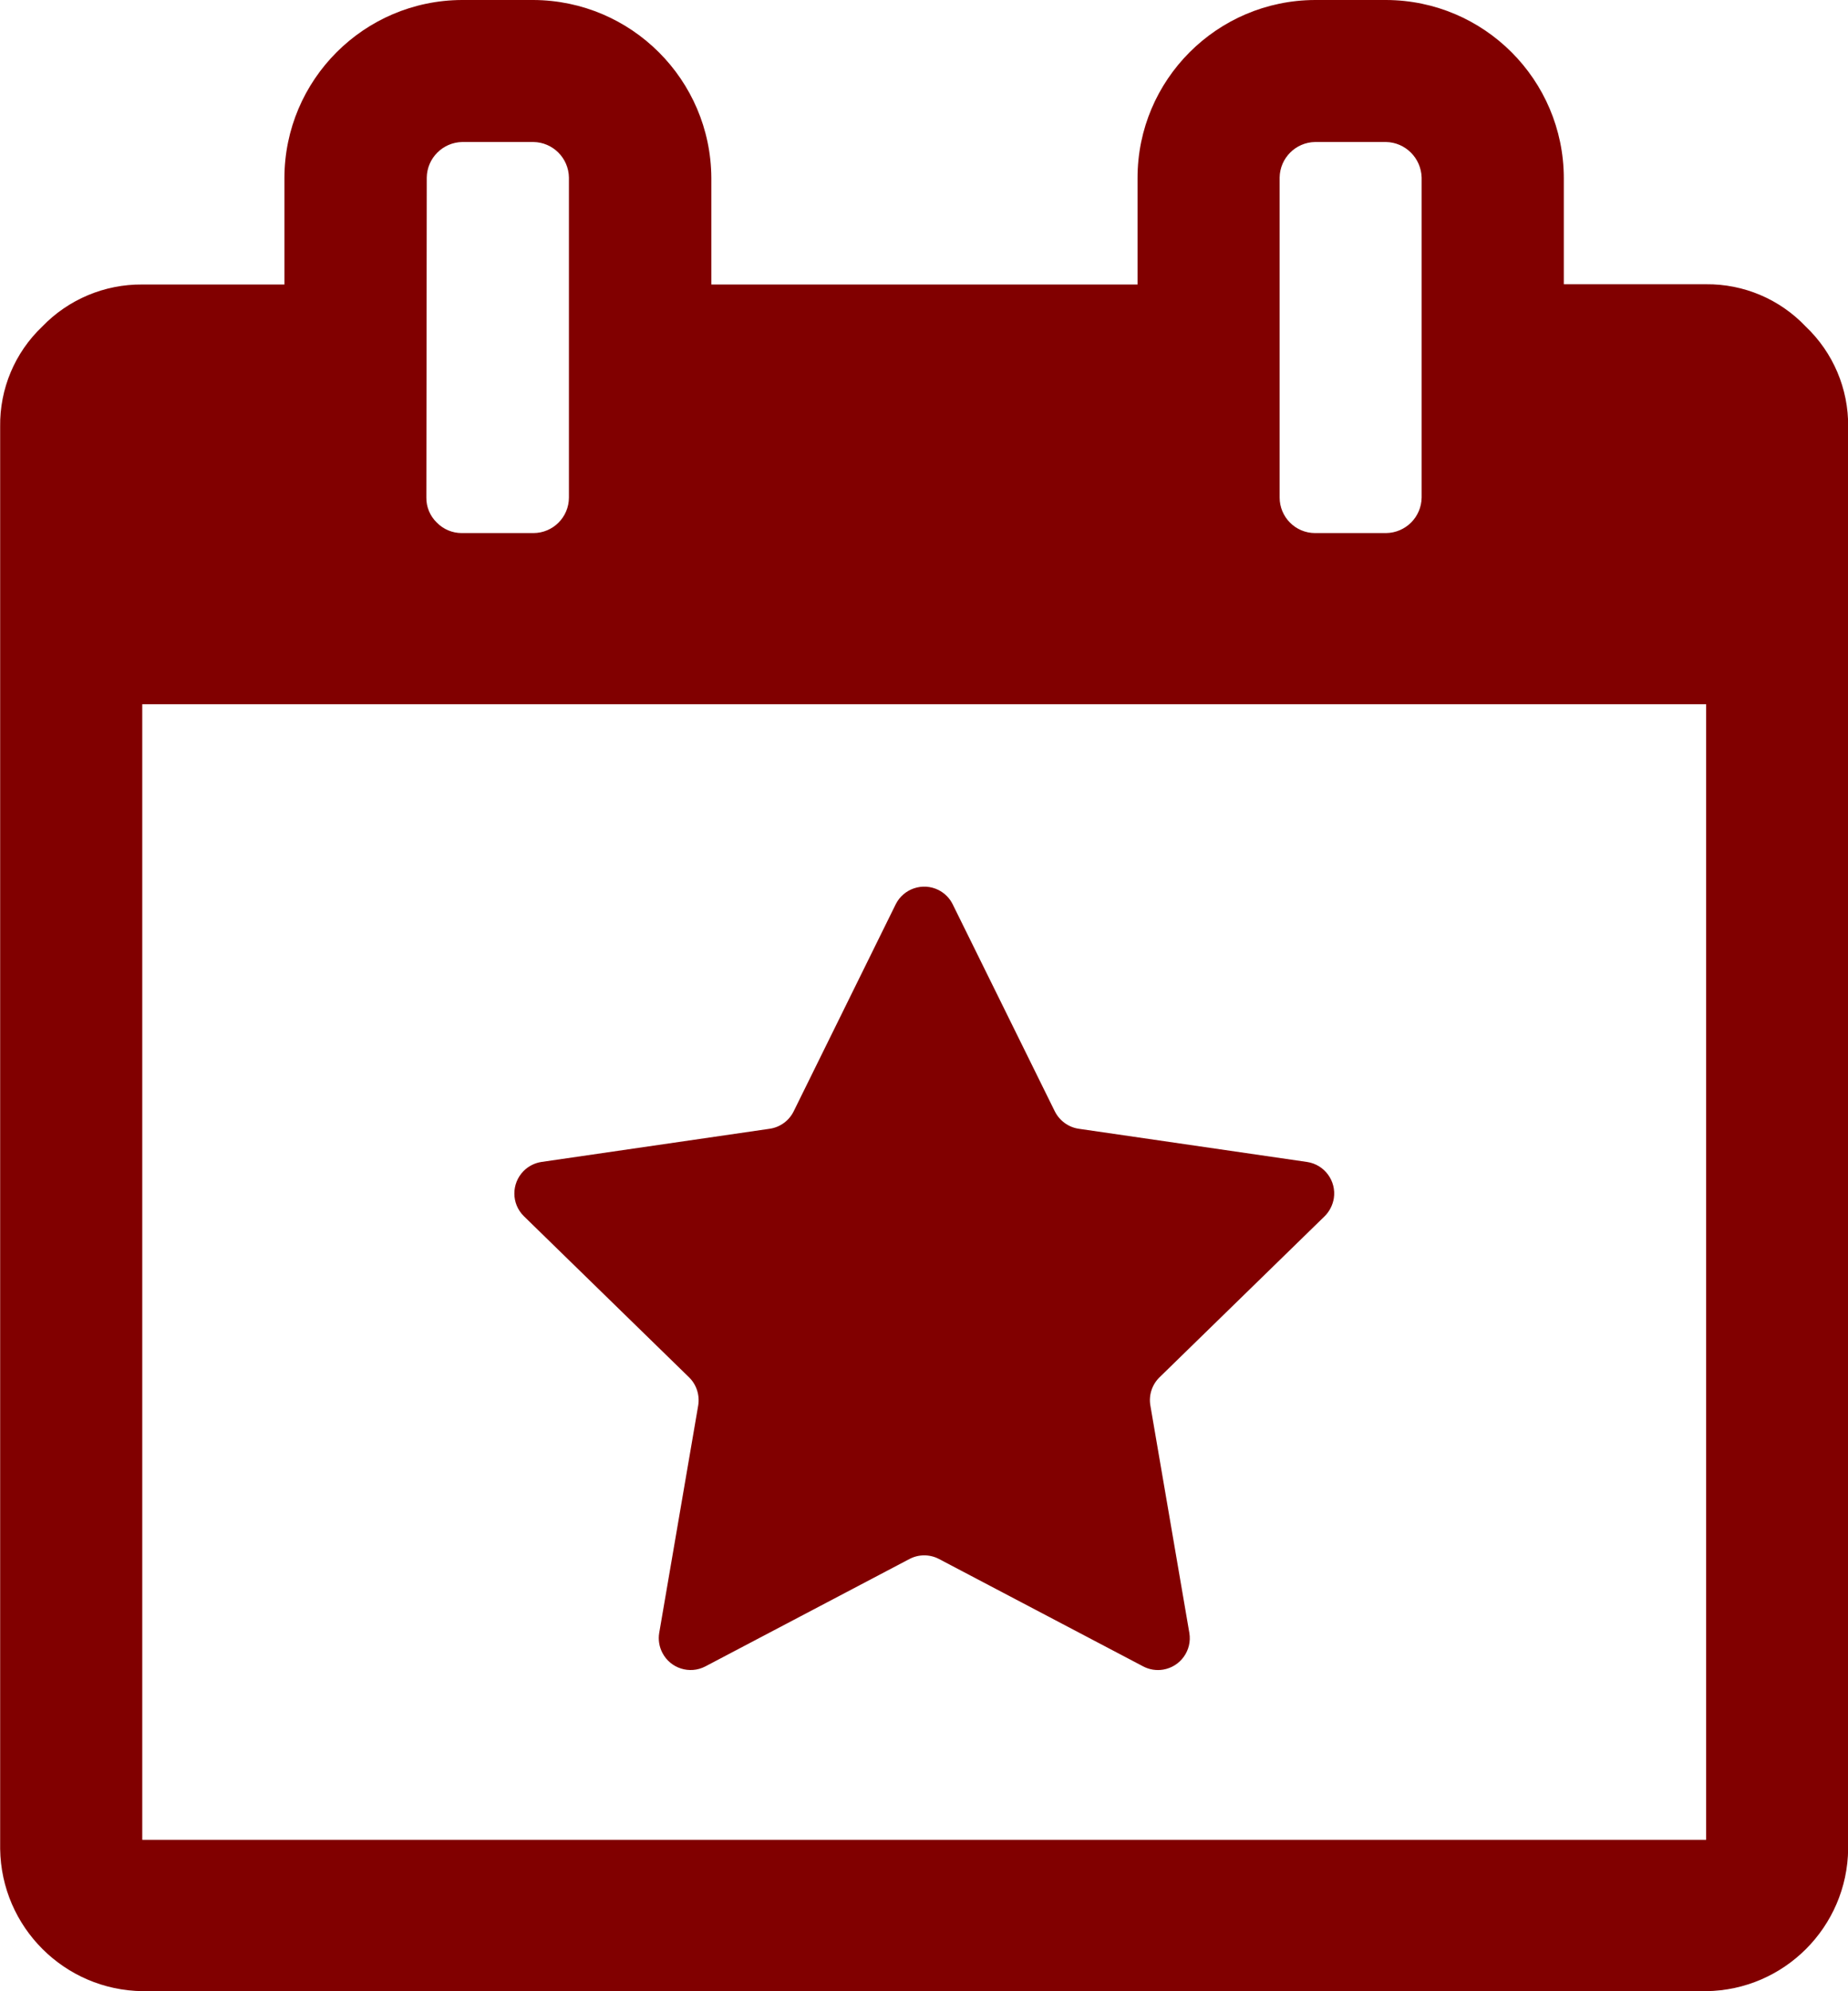
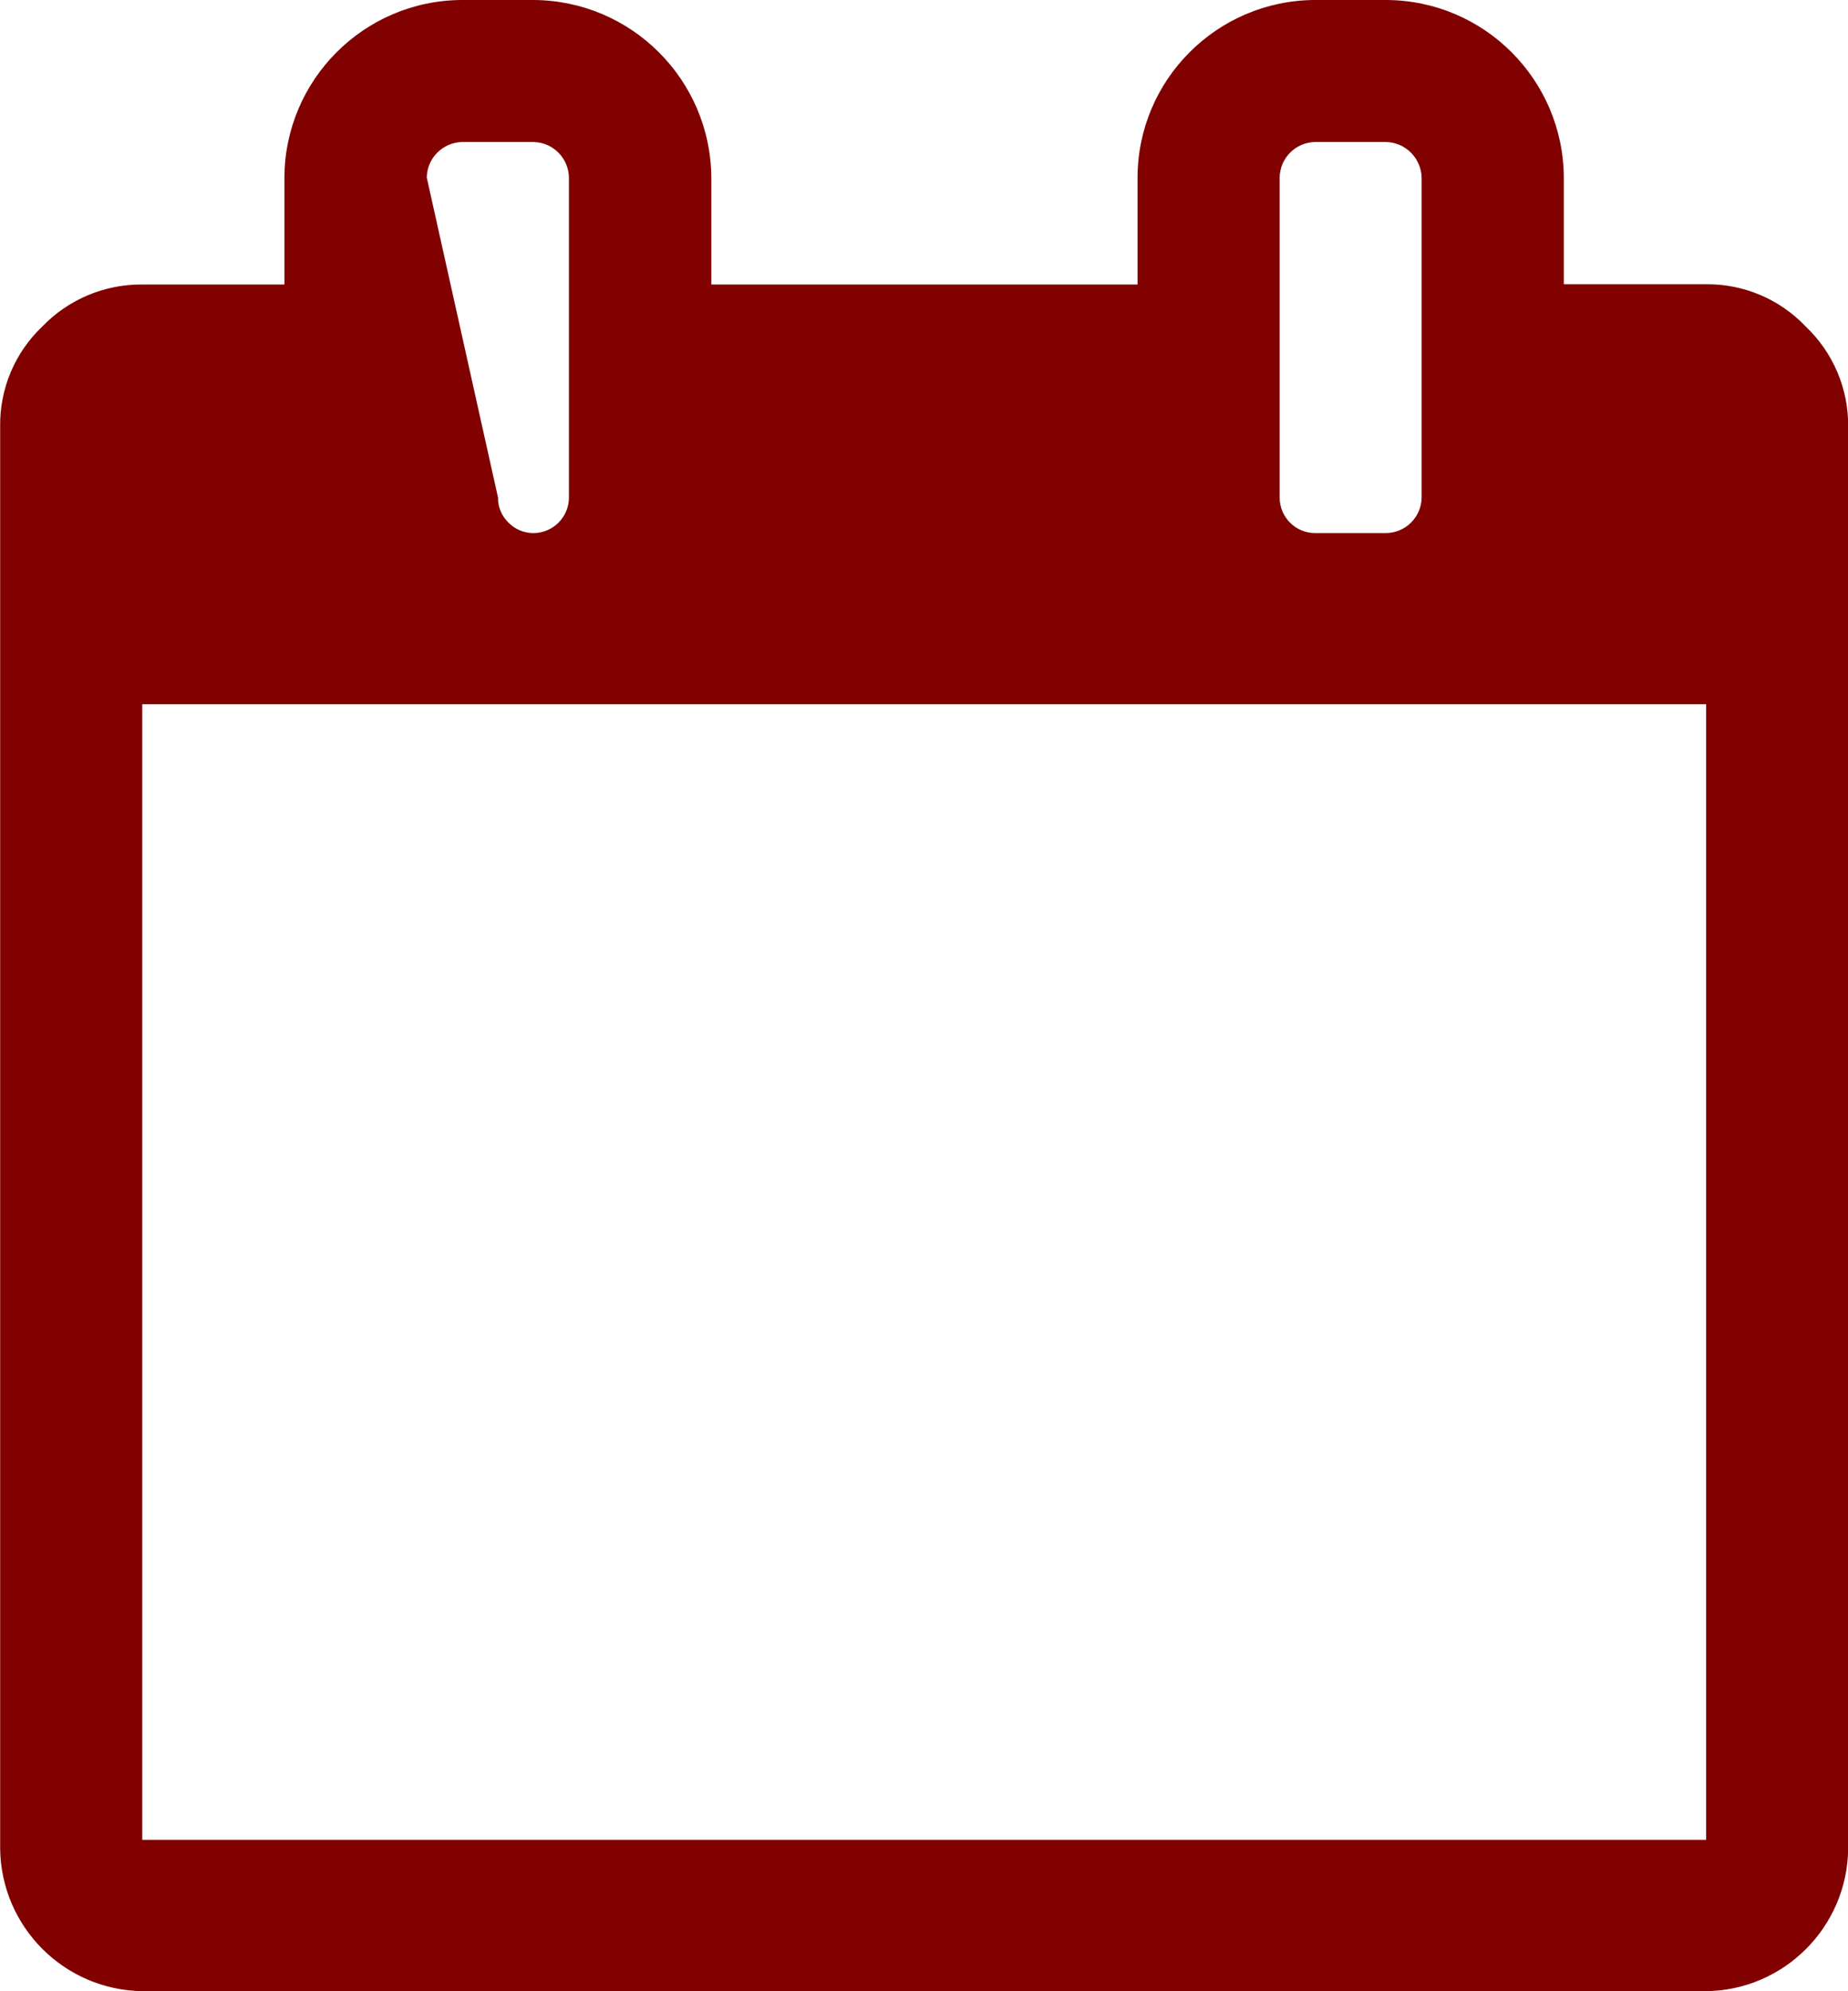
<svg xmlns="http://www.w3.org/2000/svg" version="1.1" x="0px" y="0px" width="23.215px" height="25px" viewBox="0 0 23.215 25" style="enable-background:new 0 0 23.215 25;" xml:space="preserve">
  <style type="text/css">
	.st0{fill:#810000;}
	.st1{fill:#FFFFFF;}
	.st2{fill:#403E39;}
	.st3{fill:#FFED00;}
	.st4{fill:#008C46;}
	.st5{fill:#B706A3;}
	.st6{fill:#338C36;}
	.st7{fill:#0A8181;}
	.st8{fill:#0058A5;}
	.st9{fill:#008181;}
	.st10{fill:#EA5B0C;}
	.st11{fill:#28A0B5;}
	.st12{fill-rule:evenodd;clip-rule:evenodd;fill:#FFFFFF;}
	.st13{fill-rule:evenodd;clip-rule:evenodd;fill:#EA5B0C;}
	.st14{fill:none;stroke:#338C36;stroke-miterlimit:10;}
	.st15{fill:#FFFFFF;stroke:#338C36;stroke-miterlimit:10;}
	.st16{fill:none;stroke:#FFFFFF;stroke-linecap:round;stroke-miterlimit:10;}
	.st17{fill:none;stroke:#000000;stroke-width:0.662;stroke-miterlimit:10;}
	.st18{fill:none;stroke:#000000;stroke-width:0.354;stroke-miterlimit:10;}
	.st19{fill:none;stroke:#000000;stroke-width:0.396;stroke-miterlimit:10;}
</style>
  <g id="Bibliothek">
</g>
  <g id="Krankenhaus">
</g>
  <g id="Tourist-Info">
</g>
  <g id="Behörde">
</g>
  <g id="Öffentliche-Einrichtung">
</g>
  <g id="Veranstaltung-Sehenswürdigkeit">
</g>
  <g id="Theater">
</g>
  <g id="Museum">
</g>
  <g id="Hotel">
</g>
  <g id="Park">
</g>
  <g id="Schwimmbad">
</g>
  <g id="Ebene_6">
</g>
  <g id="_x3C_Ebene_x3E_">
</g>
  <g id="Gruppe_10299">
</g>
  <g id="OBJECTS">
</g>
  <g id="objects">
</g>
  <g id="POI_Mobiltätshilfen_POIs">
</g>
  <g id="Isolationsmodus">
</g>
  <g id="Header_x5F_Icons">
    <g id="Cambio_3_">
	</g>
  </g>
  <g id="evag_x5F_poi_x5F_pin_x5F_elektro_x5F_ladesaeulen">
</g>
  <g id="PIKTOGRAMME_MÜLL">
    <g id="Ebene_1">
      <g id="Gruppe_12088" transform="translate(-14709 4103)">
-         <path id="Pfad_5234_3_" class="st0" d="M14720.252-4091.646c0.099-0.198,0.339-0.278,0.537-0.18     c0.077,0.039,0.141,0.102,0.179,0.18l1.283,2.6c0.059,0.117,0.171,0.199,0.3,0.218l2.869,0.417     c0.219,0.033,0.369,0.237,0.336,0.456c-0.014,0.085-0.054,0.164-0.114,0.224l-2.076,2.024c-0.094,0.092-0.137,0.224-0.115,0.353     l0.49,2.857c0.036,0.218-0.112,0.424-0.33,0.46c-0.085,0.014-0.173,0-0.249-0.04l-2.566-1.349c-0.116-0.061-0.255-0.061-0.371,0     l-2.565,1.349c-0.196,0.102-0.438,0.025-0.539-0.171c-0.04-0.076-0.054-0.164-0.04-0.249l0.49-2.857     c0.021-0.129-0.021-0.261-0.115-0.353l-2.076-2.024c-0.157-0.155-0.158-0.408-0.003-0.566c0.061-0.061,0.139-0.101,0.224-0.114     l2.869-0.417c0.13-0.019,0.242-0.101,0.3-0.218L14720.252-4091.646z" />
-         <path id="Pfad_5233_1_" class="st0" d="M14731.684-4098.9c-0.326-0.344-0.78-0.536-1.253-0.531h-1.786v-1.336     c-0.004-1.231-1.001-2.229-2.232-2.233h-0.893c-1.231,0.004-2.229,1.002-2.23,2.233v1.339h-5.354v-1.339     c-0.007-1.231-1.004-2.227-2.234-2.233h-0.9c-1.229,0.005-2.226,1.002-2.229,2.233v1.339h-1.785     c-0.474-0.004-0.929,0.187-1.257,0.528c-0.345,0.327-0.536,0.783-0.529,1.258v17.855c0.013,0.983,0.808,1.776,1.791,1.787h19.64     c0.98-0.012,1.773-0.806,1.784-1.787v-17.856C14732.222-4098.118,14732.028-4098.574,14731.684-4098.9z M14725.075-4100.771     c0.004-0.244,0.2-0.441,0.444-0.446h0.893c0.244,0.005,0.44,0.202,0.447,0.446v4.017c-0.003,0.246-0.201,0.444-0.447,0.447     h-0.893c-0.246-0.001-0.444-0.201-0.444-0.447V-4100.771z M14714.361-4100.771c0.004-0.244,0.201-0.441,0.445-0.446h0.894     c0.245,0.003,0.443,0.201,0.447,0.446v4.017c0,0.247-0.2,0.447-0.447,0.447l0,0h-0.9c-0.117,0-0.23-0.047-0.312-0.131     c-0.086-0.083-0.134-0.197-0.132-0.316L14714.361-4100.771z M14730.433-4079.9h-19.646v-14.258h19.646V-4079.9z" />
+         <path id="Pfad_5233_1_" class="st0" d="M14731.684-4098.9c-0.326-0.344-0.78-0.536-1.253-0.531h-1.786v-1.336     c-0.004-1.231-1.001-2.229-2.232-2.233h-0.893c-1.231,0.004-2.229,1.002-2.23,2.233v1.339h-5.354v-1.339     c-0.007-1.231-1.004-2.227-2.234-2.233h-0.9c-1.229,0.005-2.226,1.002-2.229,2.233v1.339h-1.785     c-0.474-0.004-0.929,0.187-1.257,0.528c-0.345,0.327-0.536,0.783-0.529,1.258v17.855c0.013,0.983,0.808,1.776,1.791,1.787h19.64     c0.98-0.012,1.773-0.806,1.784-1.787v-17.856C14732.222-4098.118,14732.028-4098.574,14731.684-4098.9z M14725.075-4100.771     c0.004-0.244,0.2-0.441,0.444-0.446h0.893c0.244,0.005,0.44,0.202,0.447,0.446v4.017c-0.003,0.246-0.201,0.444-0.447,0.447     h-0.893c-0.246-0.001-0.444-0.201-0.444-0.447V-4100.771z M14714.361-4100.771c0.004-0.244,0.201-0.441,0.445-0.446h0.894     c0.245,0.003,0.443,0.201,0.447,0.446v4.017c0,0.247-0.2,0.447-0.447,0.447l0,0c-0.117,0-0.23-0.047-0.312-0.131     c-0.086-0.083-0.134-0.197-0.132-0.316L14714.361-4100.771z M14730.433-4079.9h-19.646v-14.258h19.646V-4079.9z" />
      </g>
    </g>
  </g>
  <g id="Capa_1">
</g>
  <g id="evag_x5F_poi_x5F_pin_x5F_geheimtipps">
</g>
  <g id="Schule">
</g>
  <g id="Gruppe_10911">
</g>
  <g id="evag_x5F_poi_x5F_pin_x5F_parks">
</g>
  <g id="Button2">
</g>
  <g id="Layer_1">
</g>
  <g id="Ebene_1_1_">
</g>
</svg>